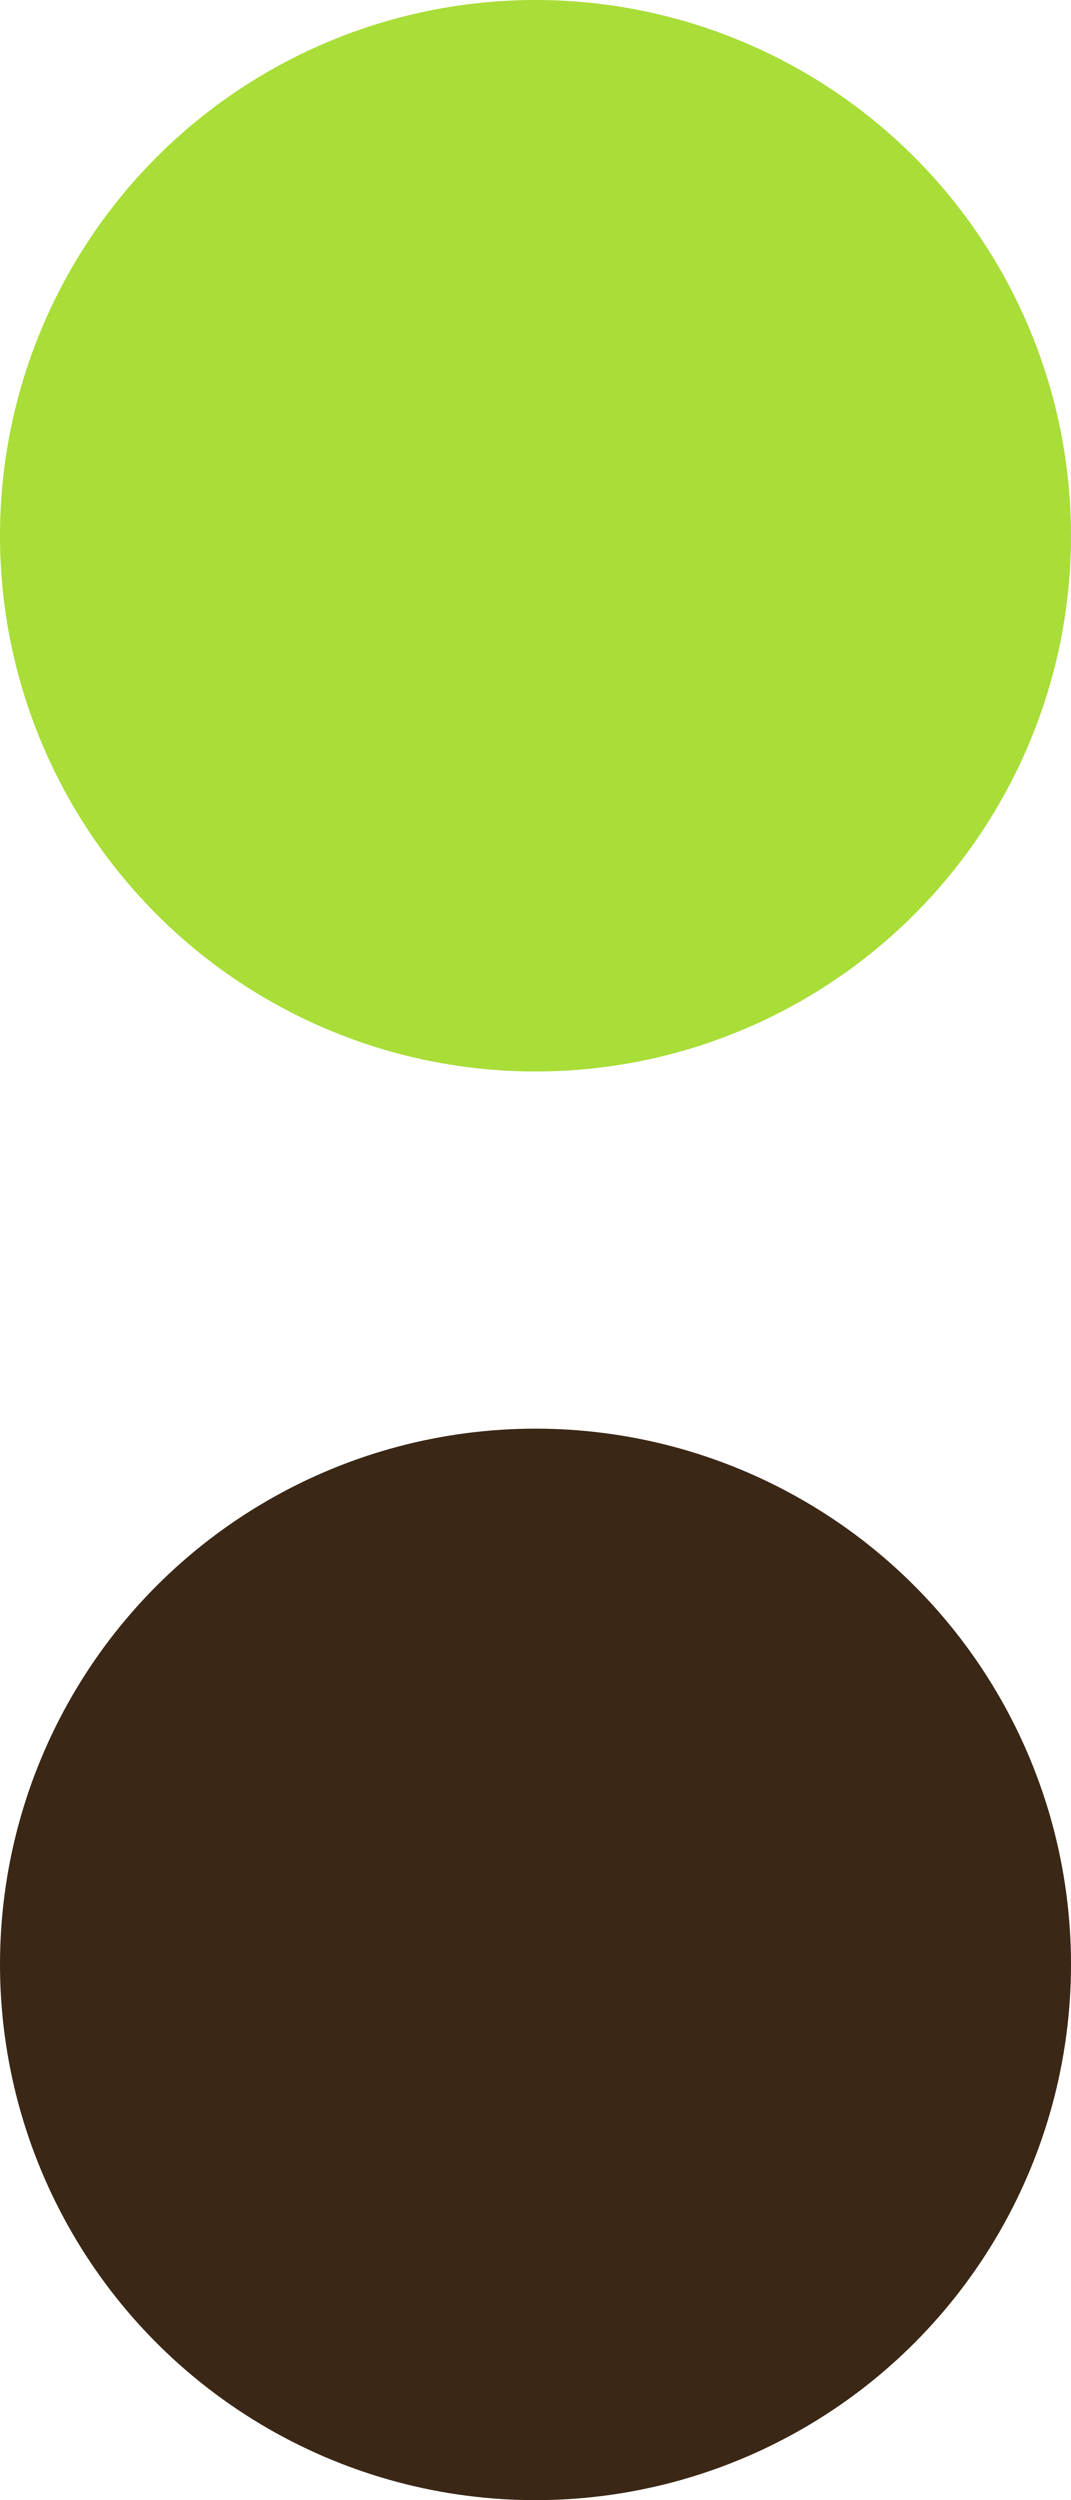
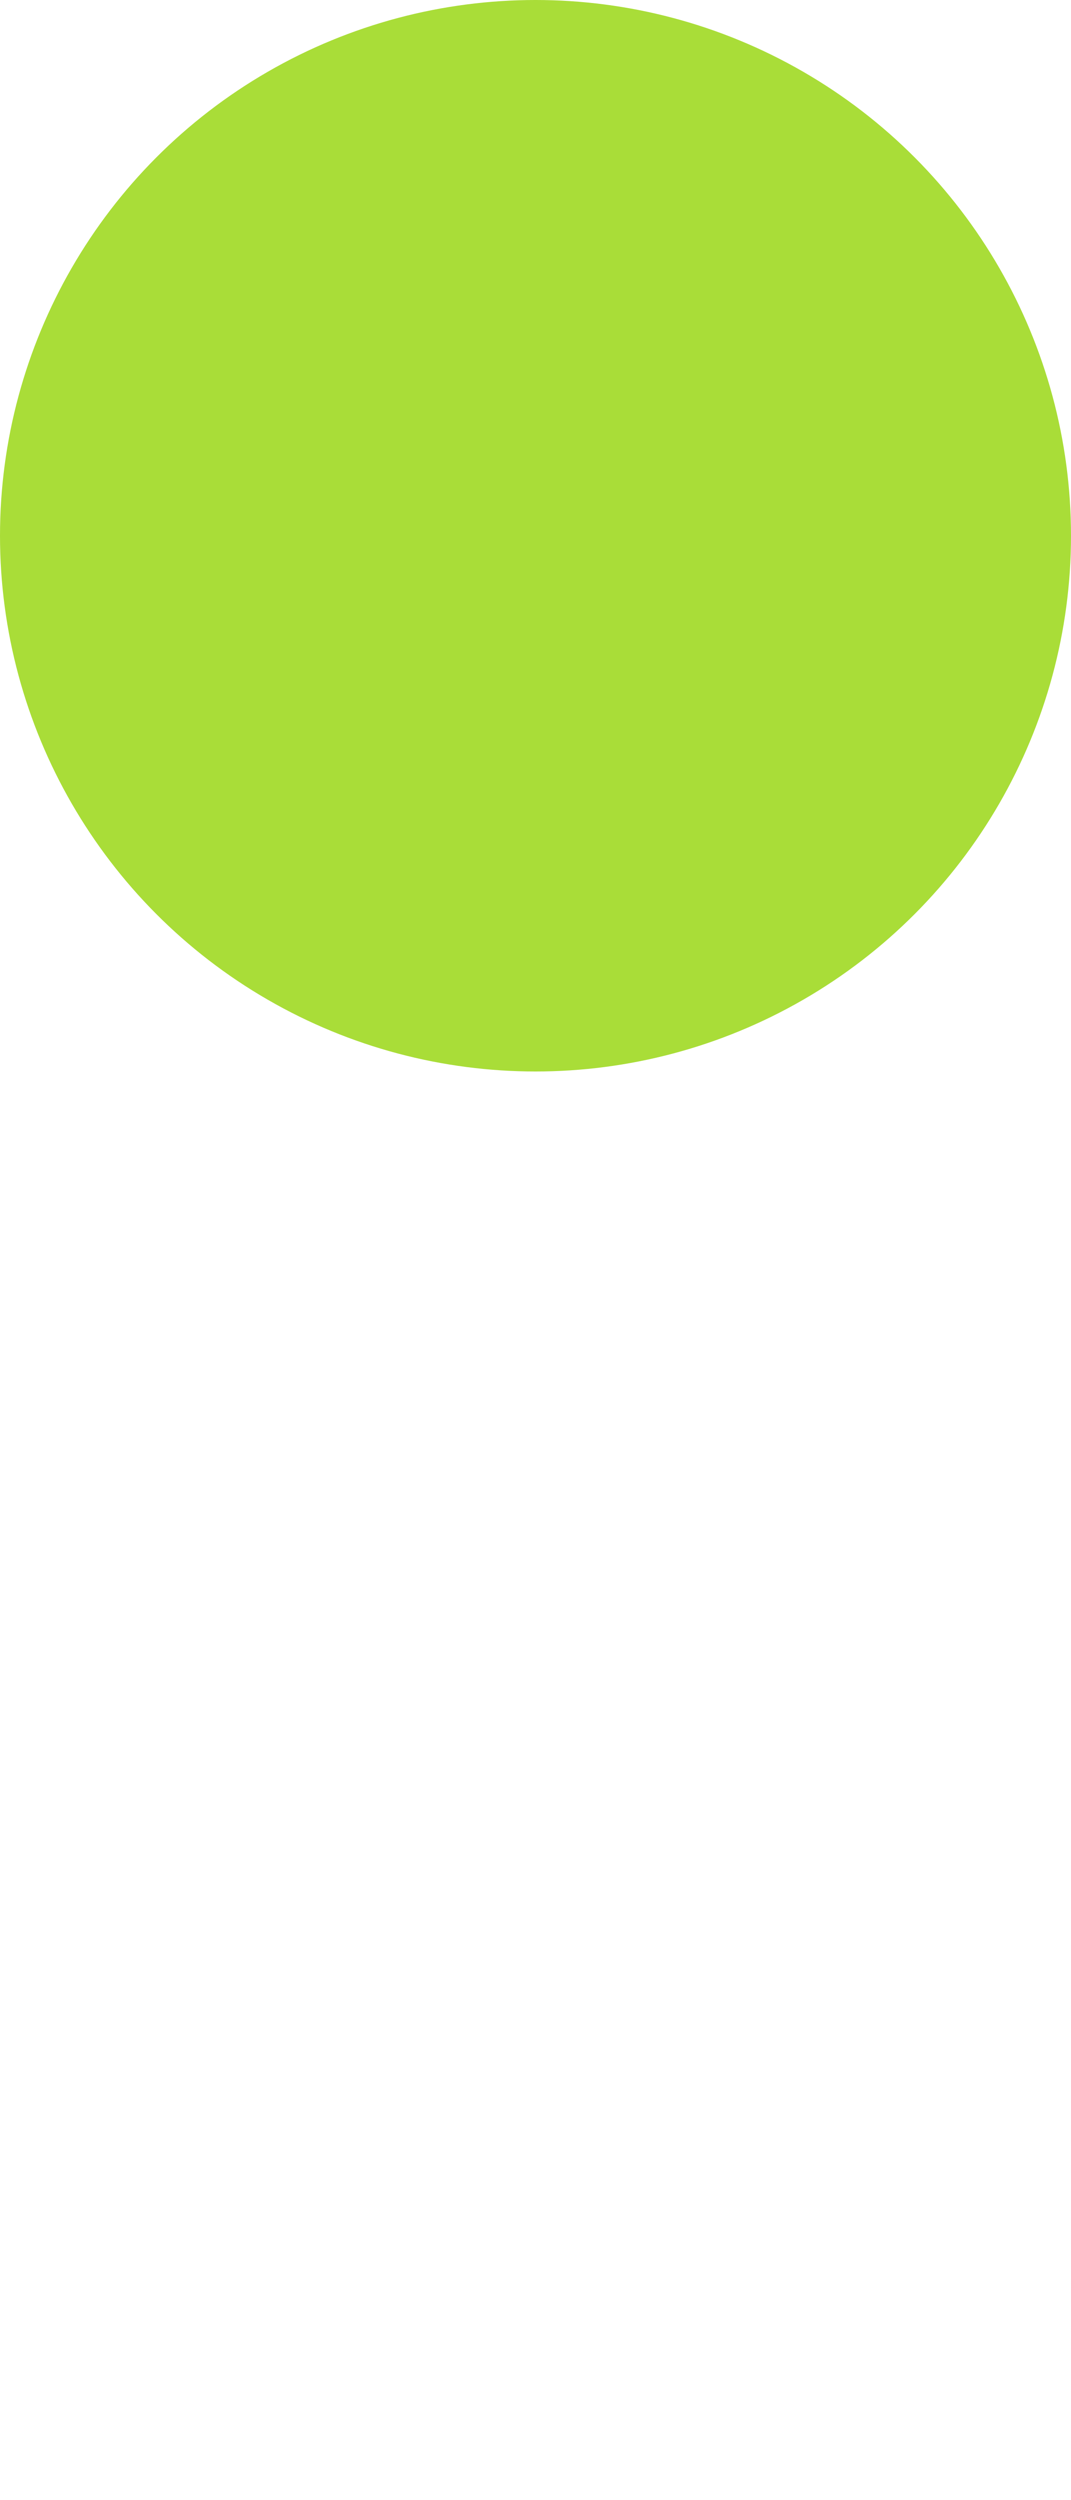
<svg xmlns="http://www.w3.org/2000/svg" width="48" height="112" viewBox="0 0 48 112" fill="none">
  <circle cx="24" cy="24" r="24" fill="#A9DD38" />
-   <circle cx="24" cy="88" r="24" fill="#3B2715" />
</svg>